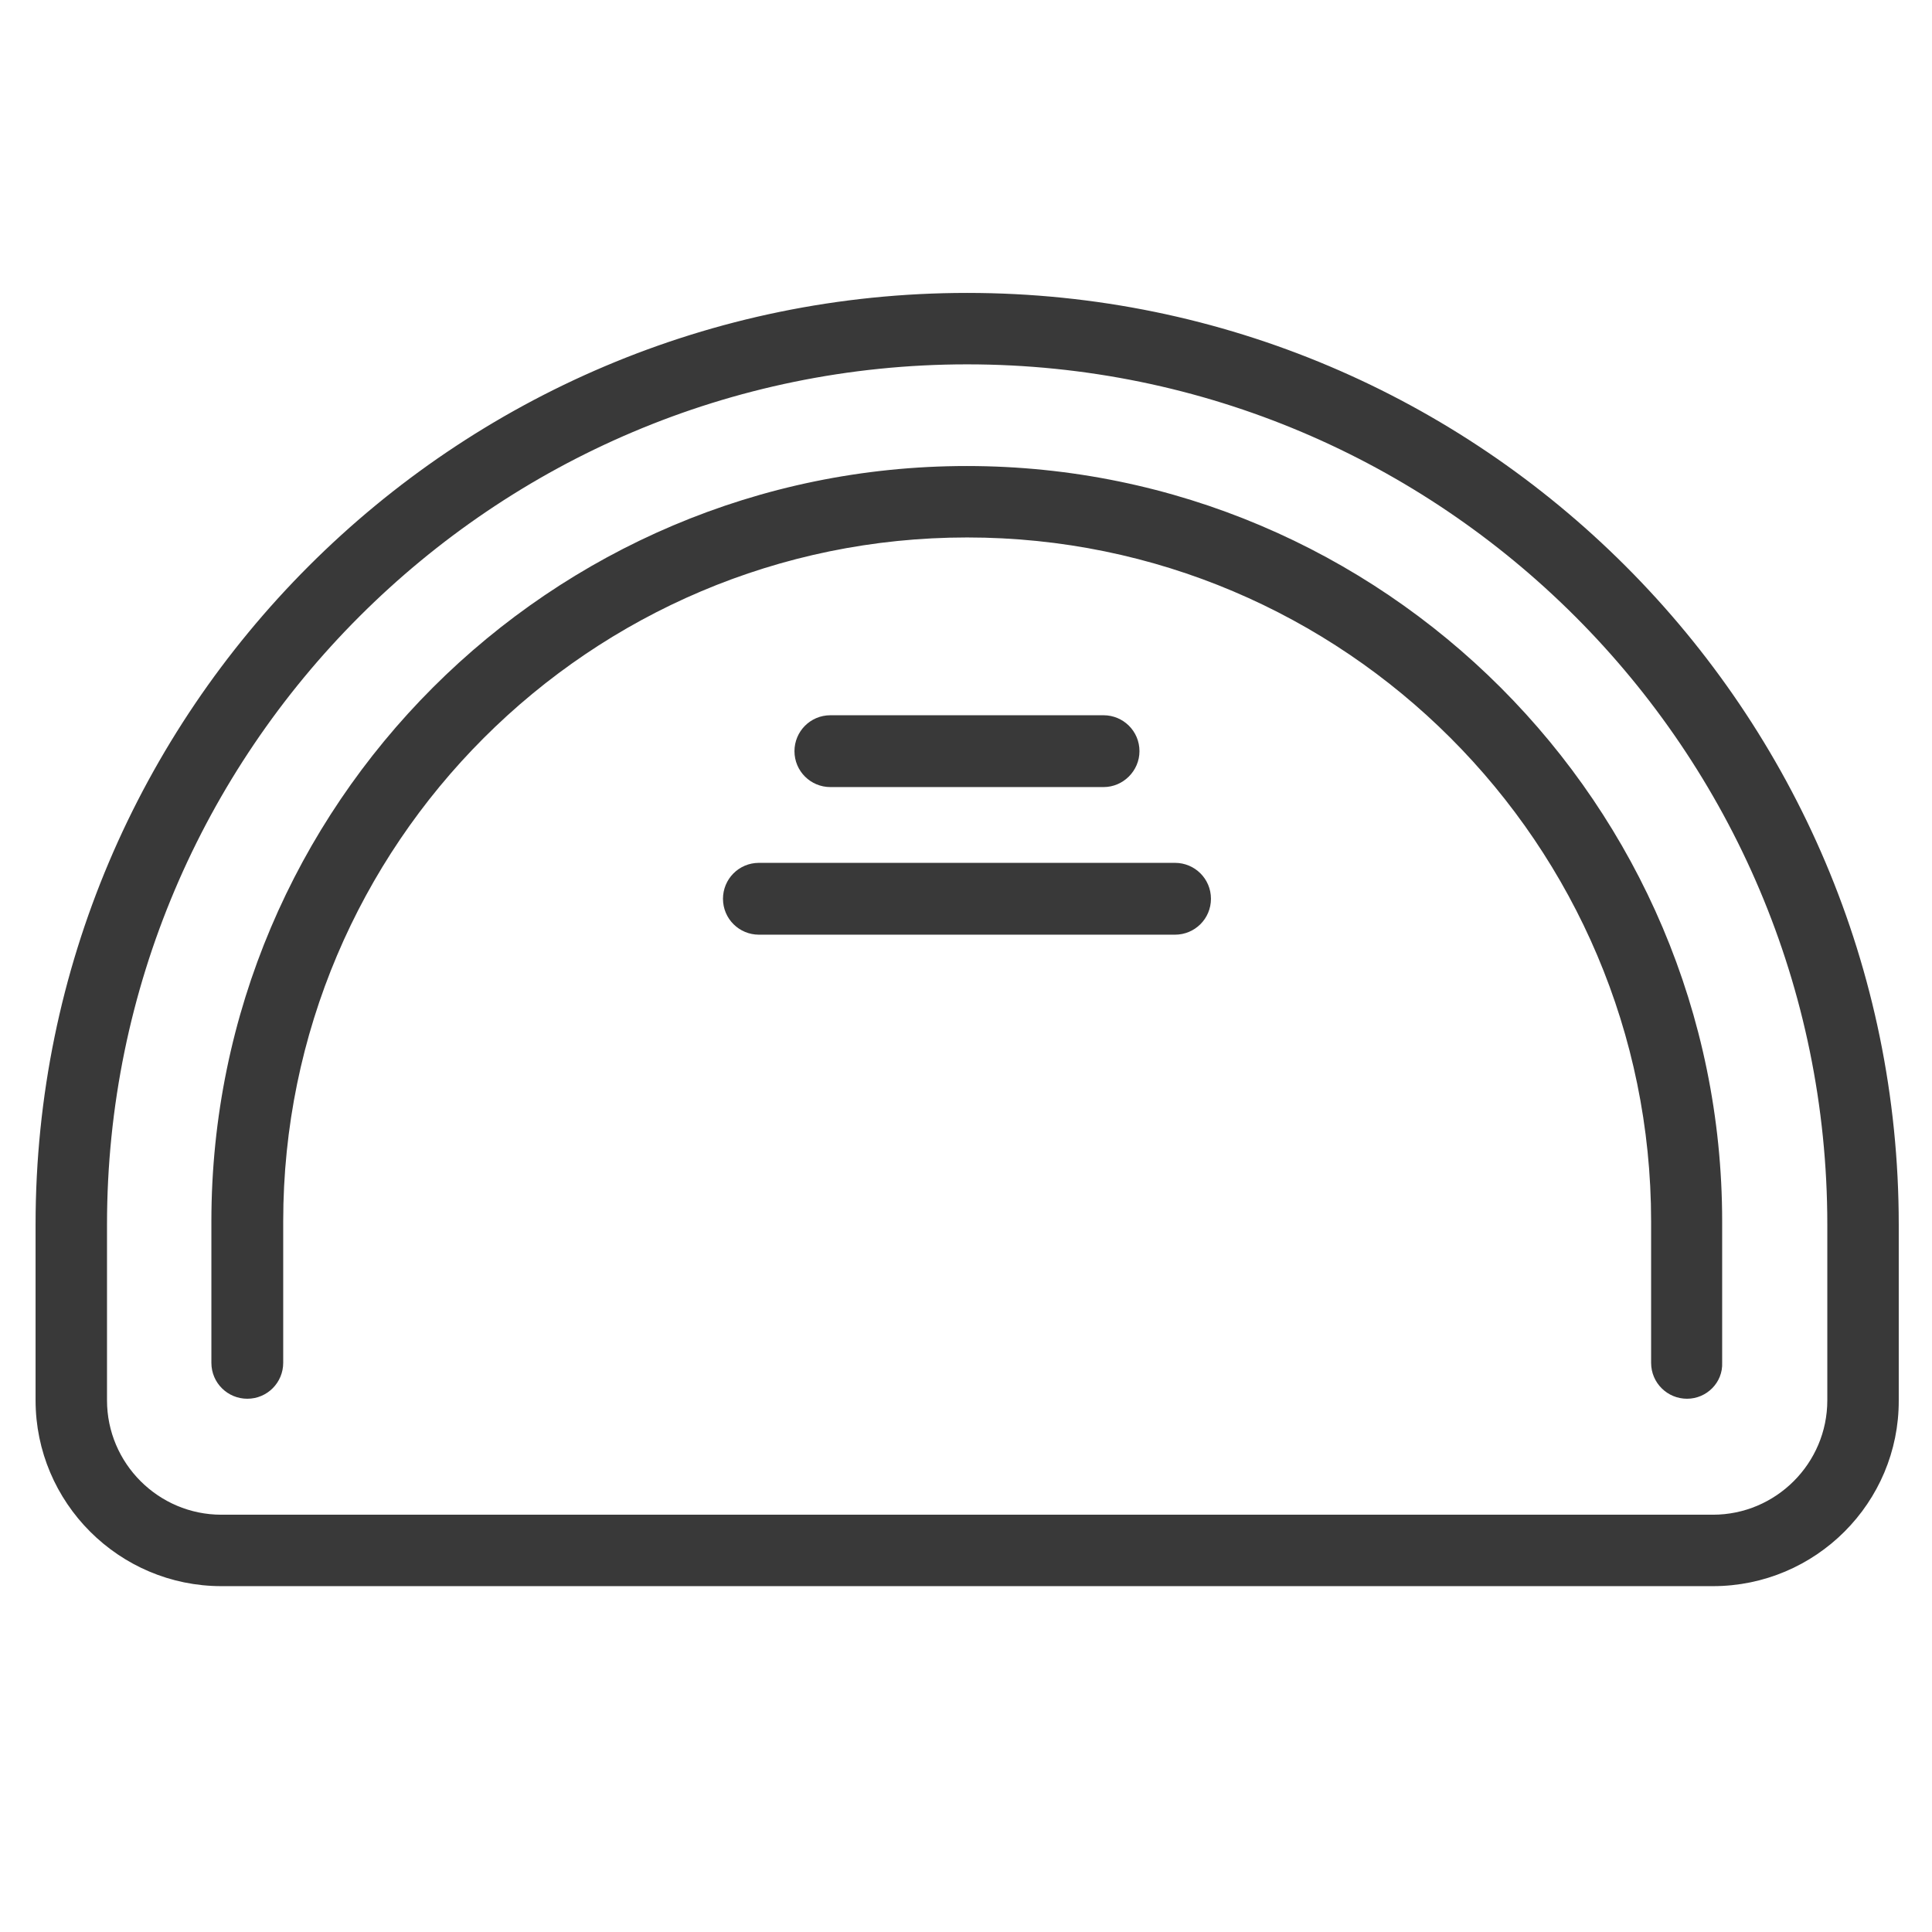
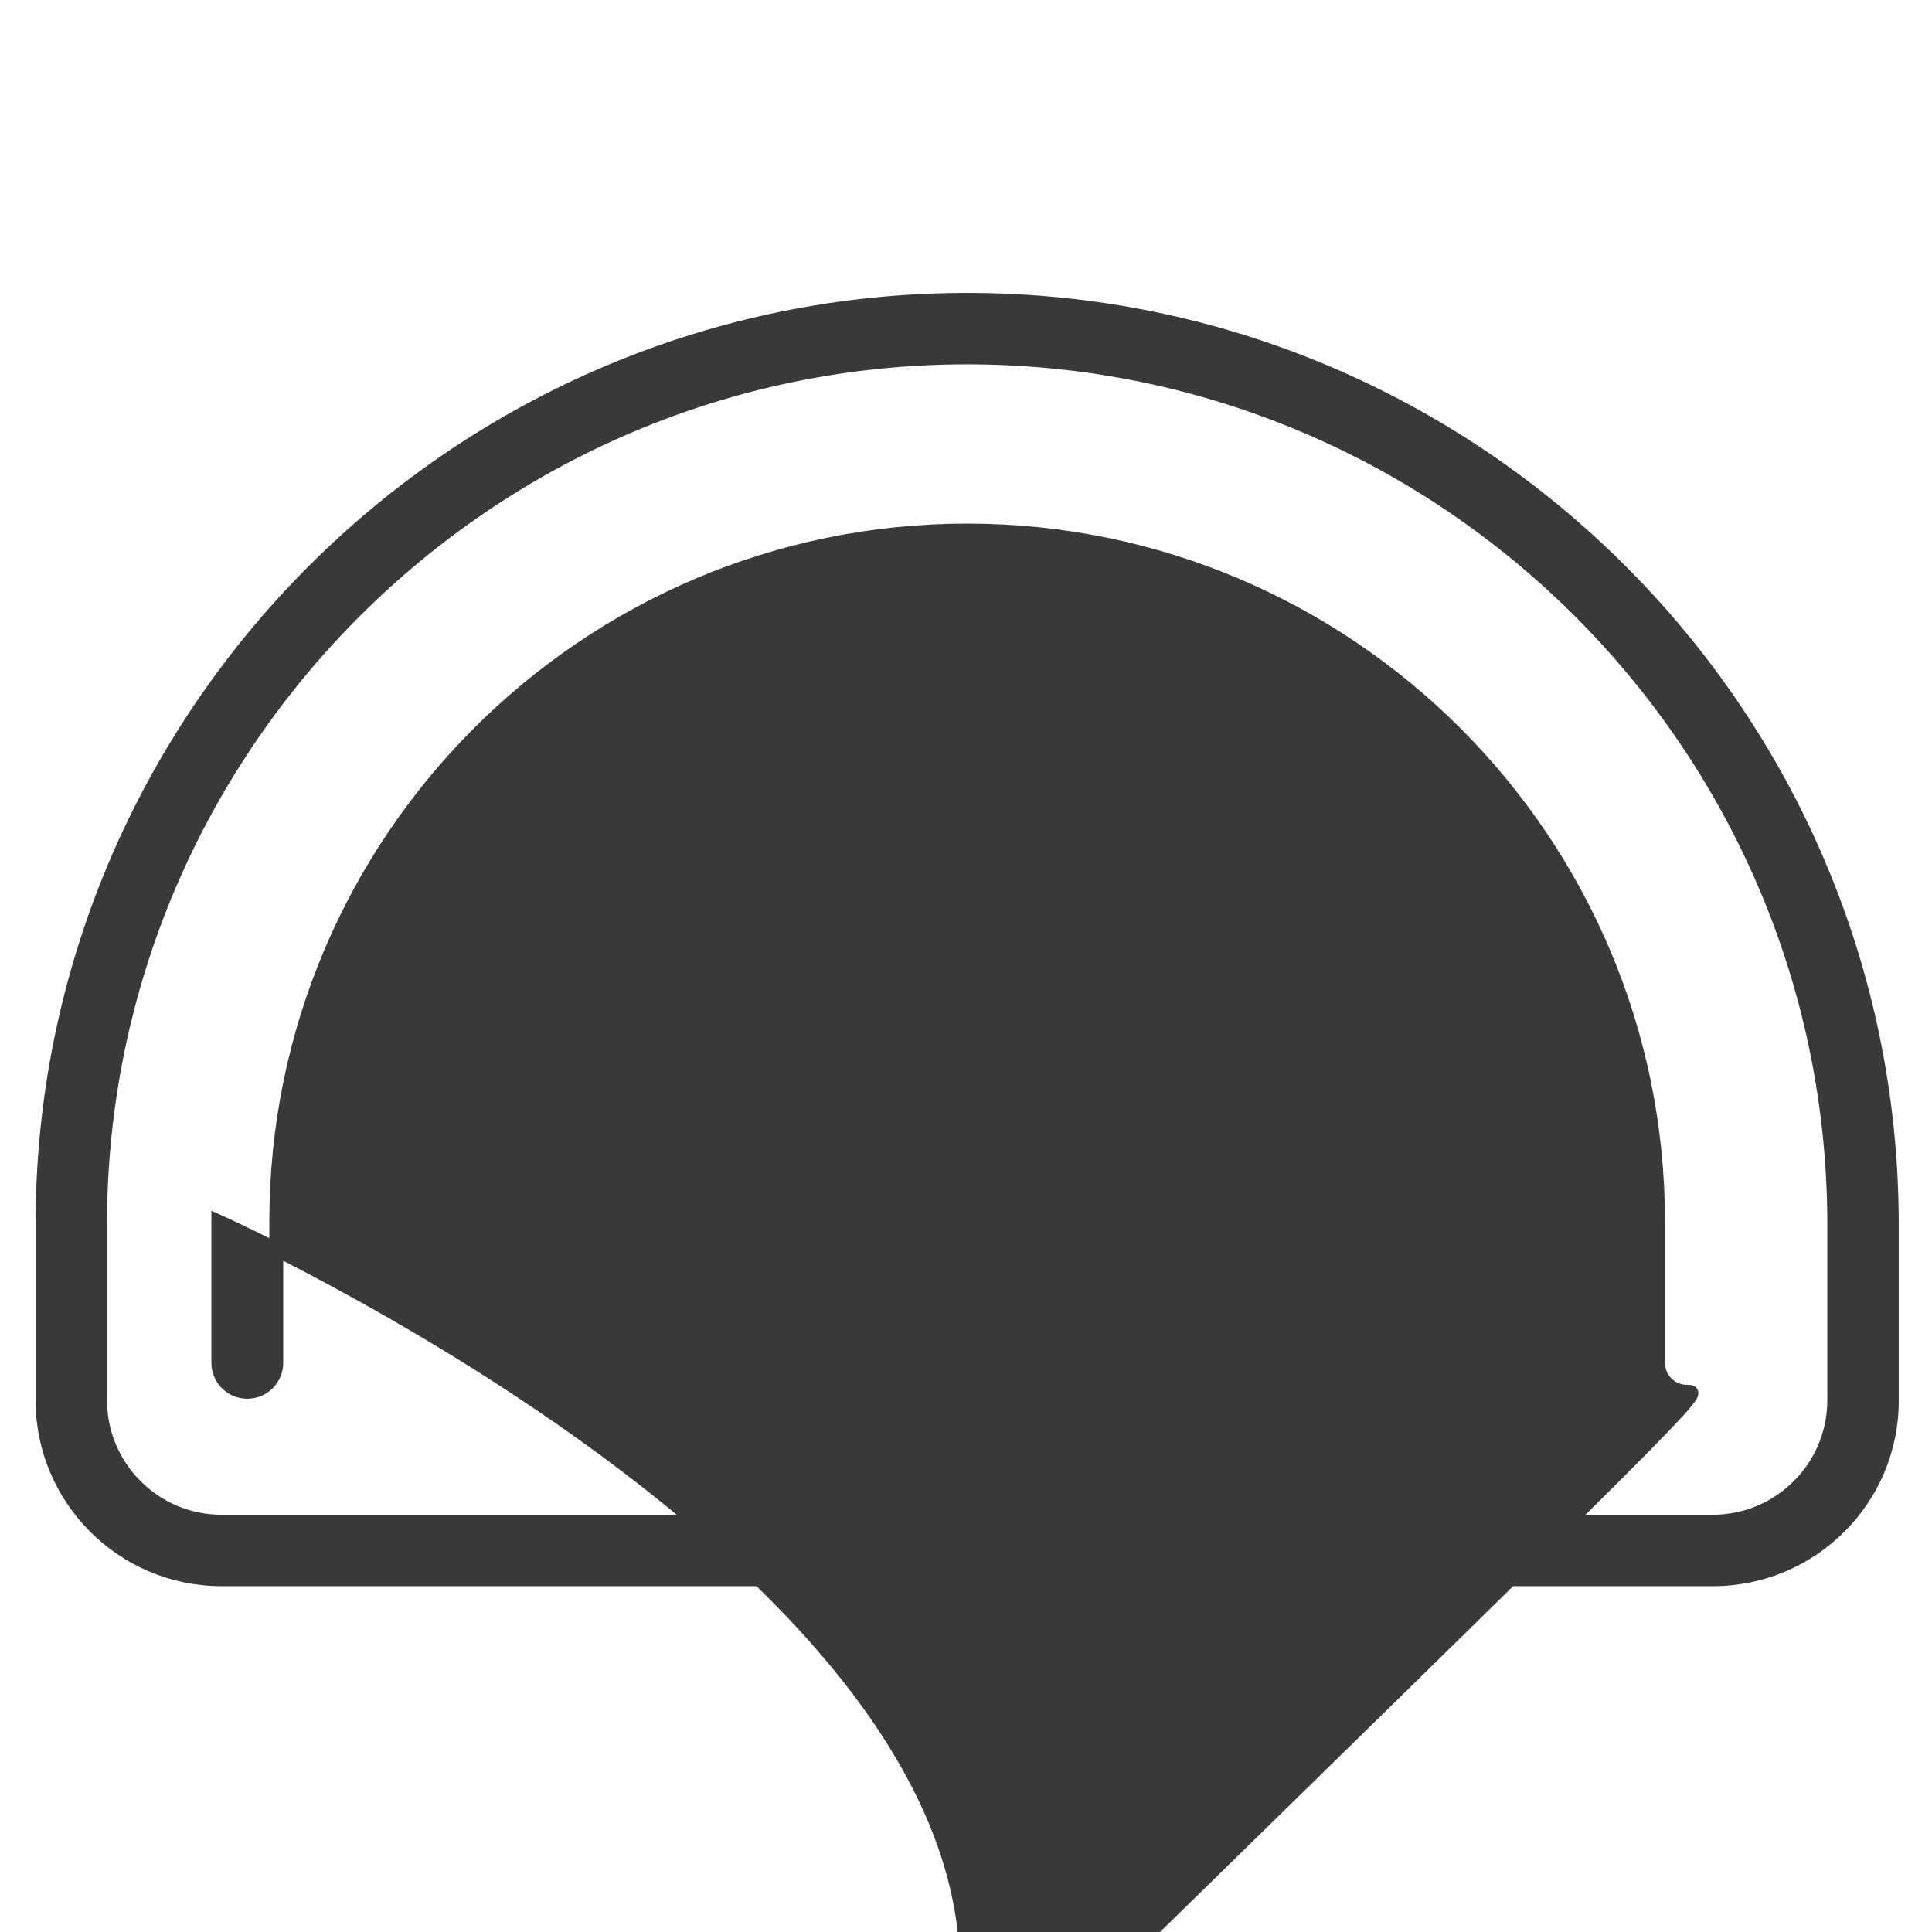
<svg xmlns="http://www.w3.org/2000/svg" version="1.1" id="Layer_1" x="0px" y="0px" viewBox="0 0 500 500" style="enable-background:new 0 0 500 500;" xml:space="preserve">
  <style type="text/css">
	.st0{fill:#393939;stroke:#393939;stroke-width:3.587;stroke-miterlimit:10;}
</style>
  <g>
-     <path class="st0" d="M436.6,360.2c-4.1,0-7.5-3.3-7.5-7.5v-36.6c0-98.6-80.2-178.8-178.8-178.8c-98.6,0-178.8,80.2-178.8,178.8   v36.6c0,4.1-3.3,7.5-7.5,7.5c-4.1,0-7.5-3.3-7.5-7.5v-36.6c0-106.8,86.9-193.7,193.7-193.7s193.7,86.9,193.7,193.7v36.6   C444.1,356.8,440.7,360.2,436.6,360.2z" />
+     <path class="st0" d="M436.6,360.2c-4.1,0-7.5-3.3-7.5-7.5v-36.6c0-98.6-80.2-178.8-178.8-178.8c-98.6,0-178.8,80.2-178.8,178.8   v36.6c0,4.1-3.3,7.5-7.5,7.5c-4.1,0-7.5-3.3-7.5-7.5v-36.6s193.7,86.9,193.7,193.7v36.6   C444.1,356.8,440.7,360.2,436.6,360.2z" />
    <path class="st0" d="M443.3,408.7h-386c-25.5,0-46.3-20.8-46.3-46.3v-45.5c0-132,107.4-239.3,239.3-239.3   c132,0,239.3,107.4,239.3,239.3v45.5C489.7,387.9,468.9,408.7,443.3,408.7z M250.3,92.5c-123.7,0-224.4,100.7-224.4,224.4v45.5   c0,17.3,14.1,31.4,31.4,31.4h386c17.3,0,31.4-14.1,31.4-31.4v-45.5C474.7,193.1,374.1,92.5,250.3,92.5z" />
    <path class="st0" d="M304.1,240.1H196.4c-4.1,0-7.5-3.3-7.5-7.5c0-4.1,3.3-7.5,7.5-7.5h107.7c4.1,0,7.5,3.3,7.5,7.5   C311.6,236.8,308.2,240.1,304.1,240.1z" />
-     <path class="st0" d="M285.6,201.9h-70.7c-4.1,0-7.5-3.3-7.5-7.5c0-4.1,3.3-7.5,7.5-7.5h70.7c4.1,0,7.5,3.3,7.5,7.5   C293.1,198.5,289.7,201.9,285.6,201.9z" />
  </g>
</svg>